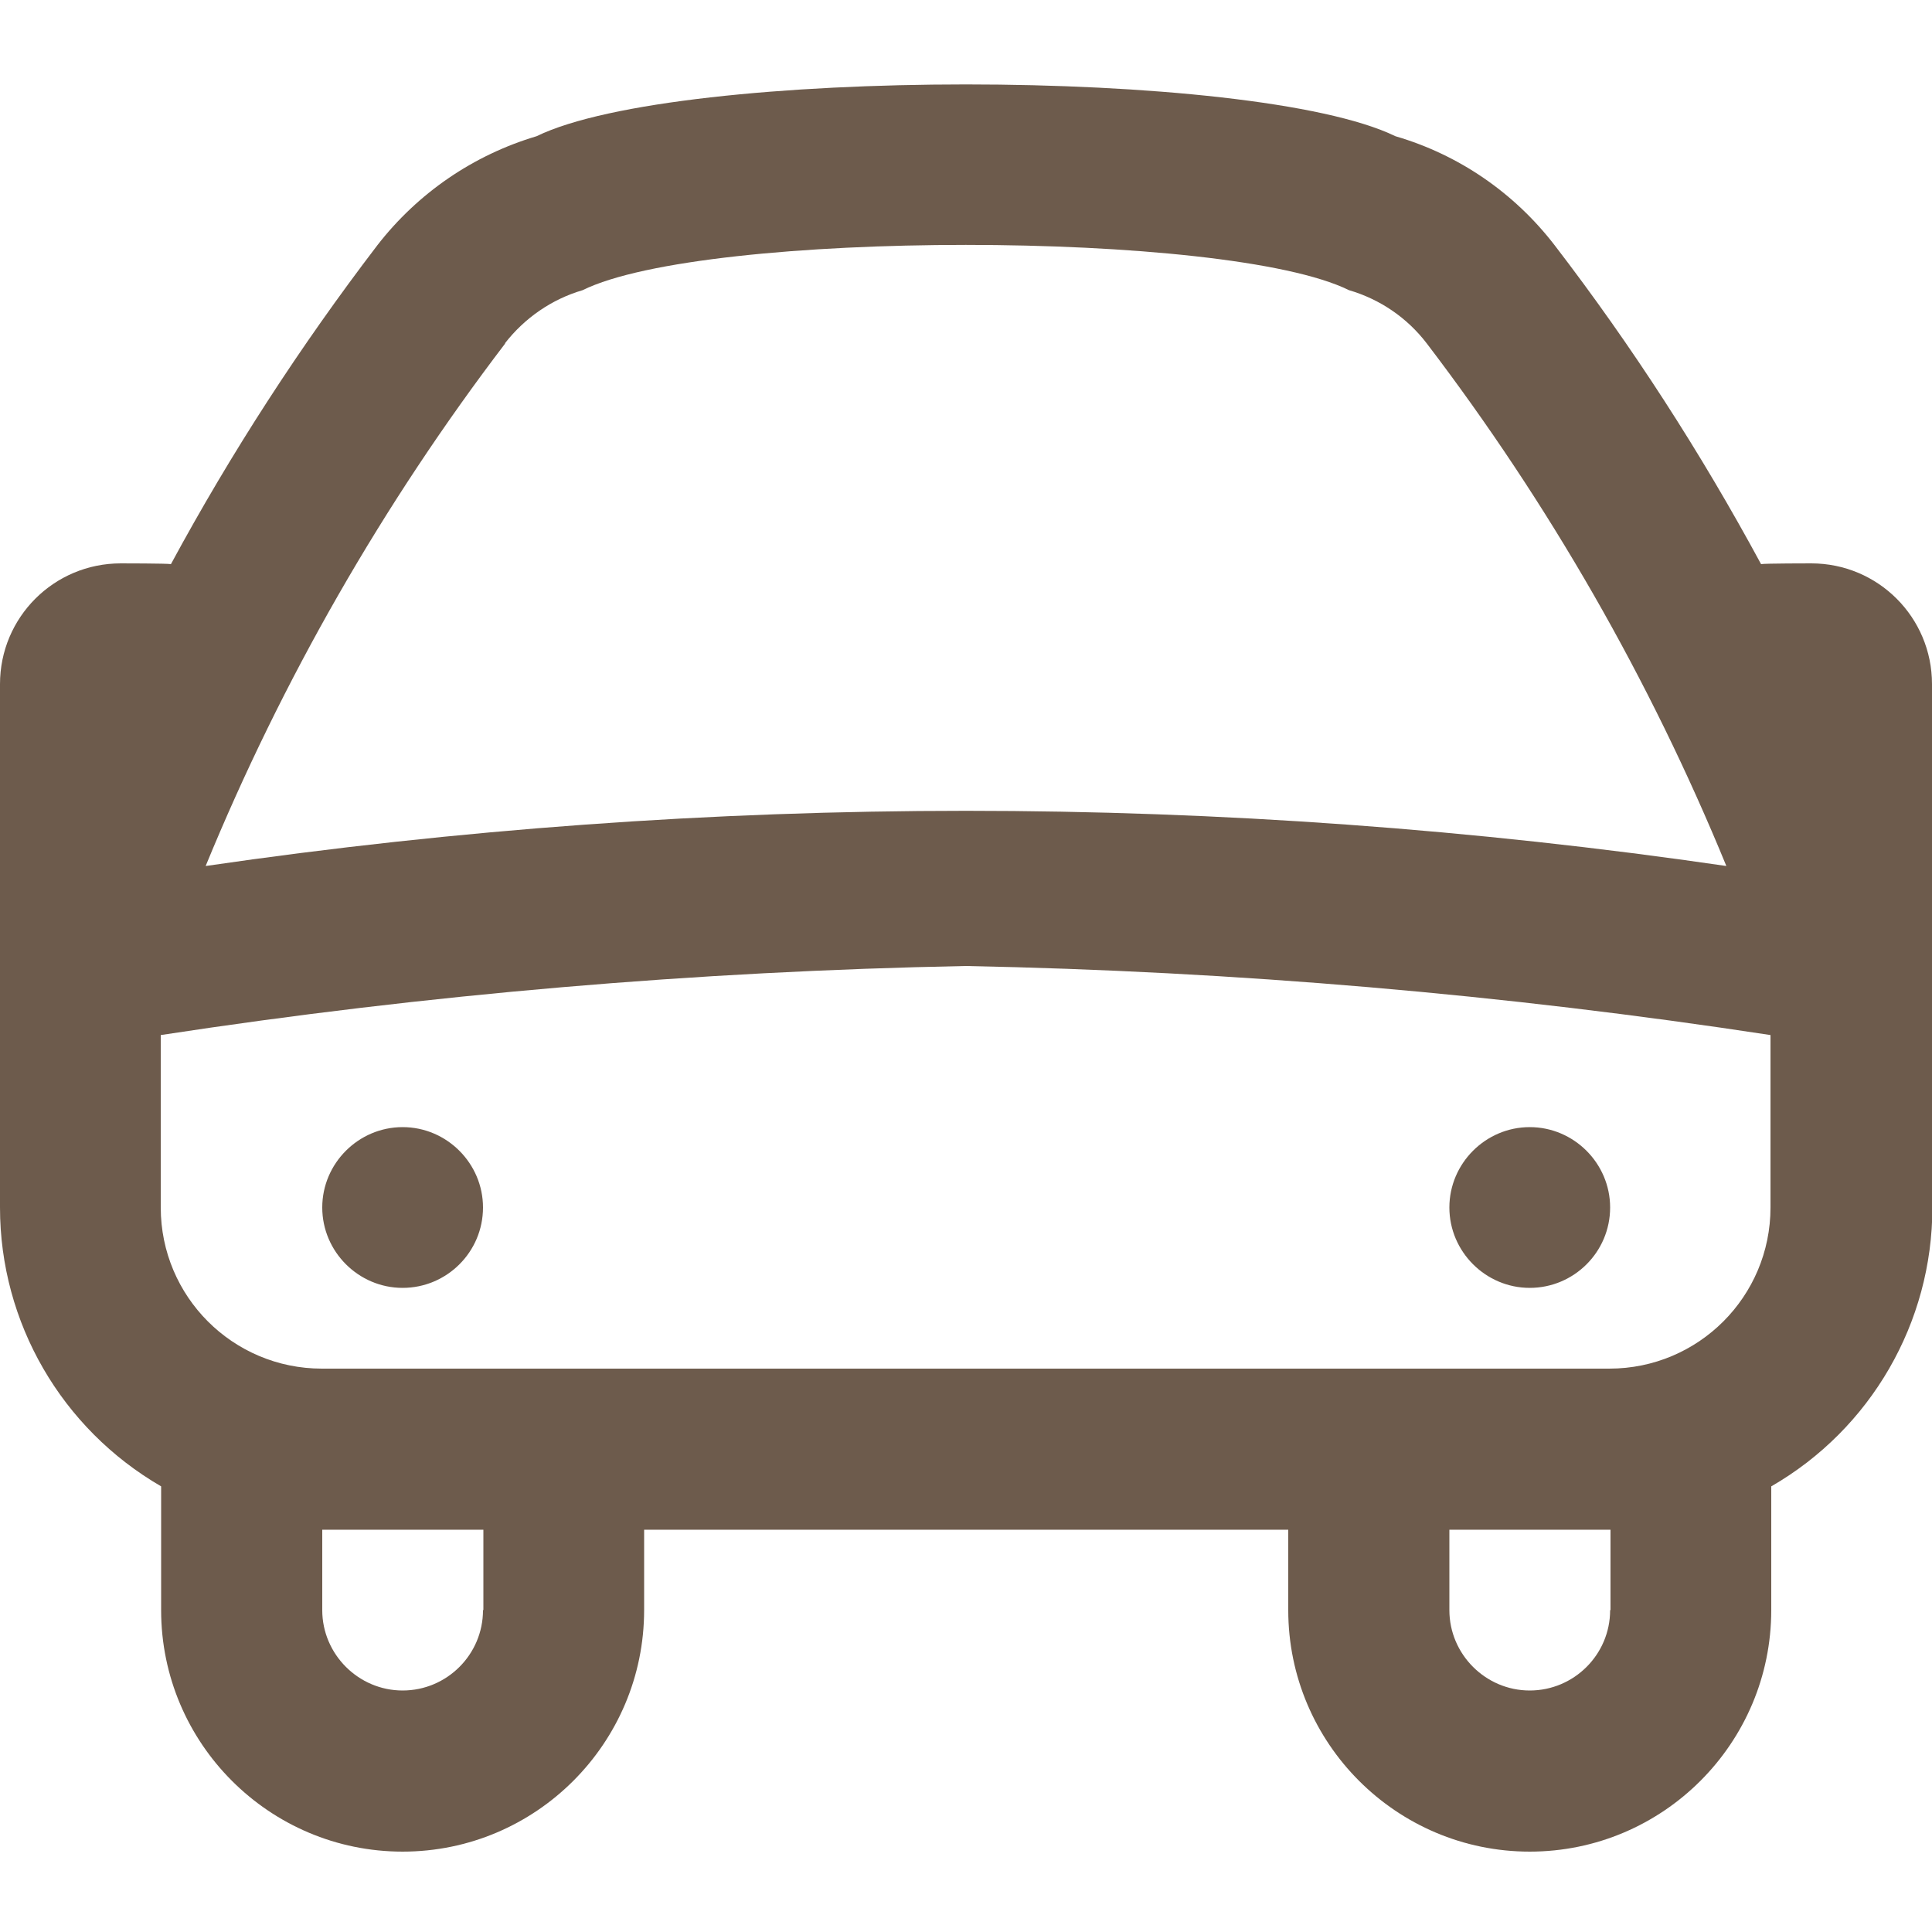
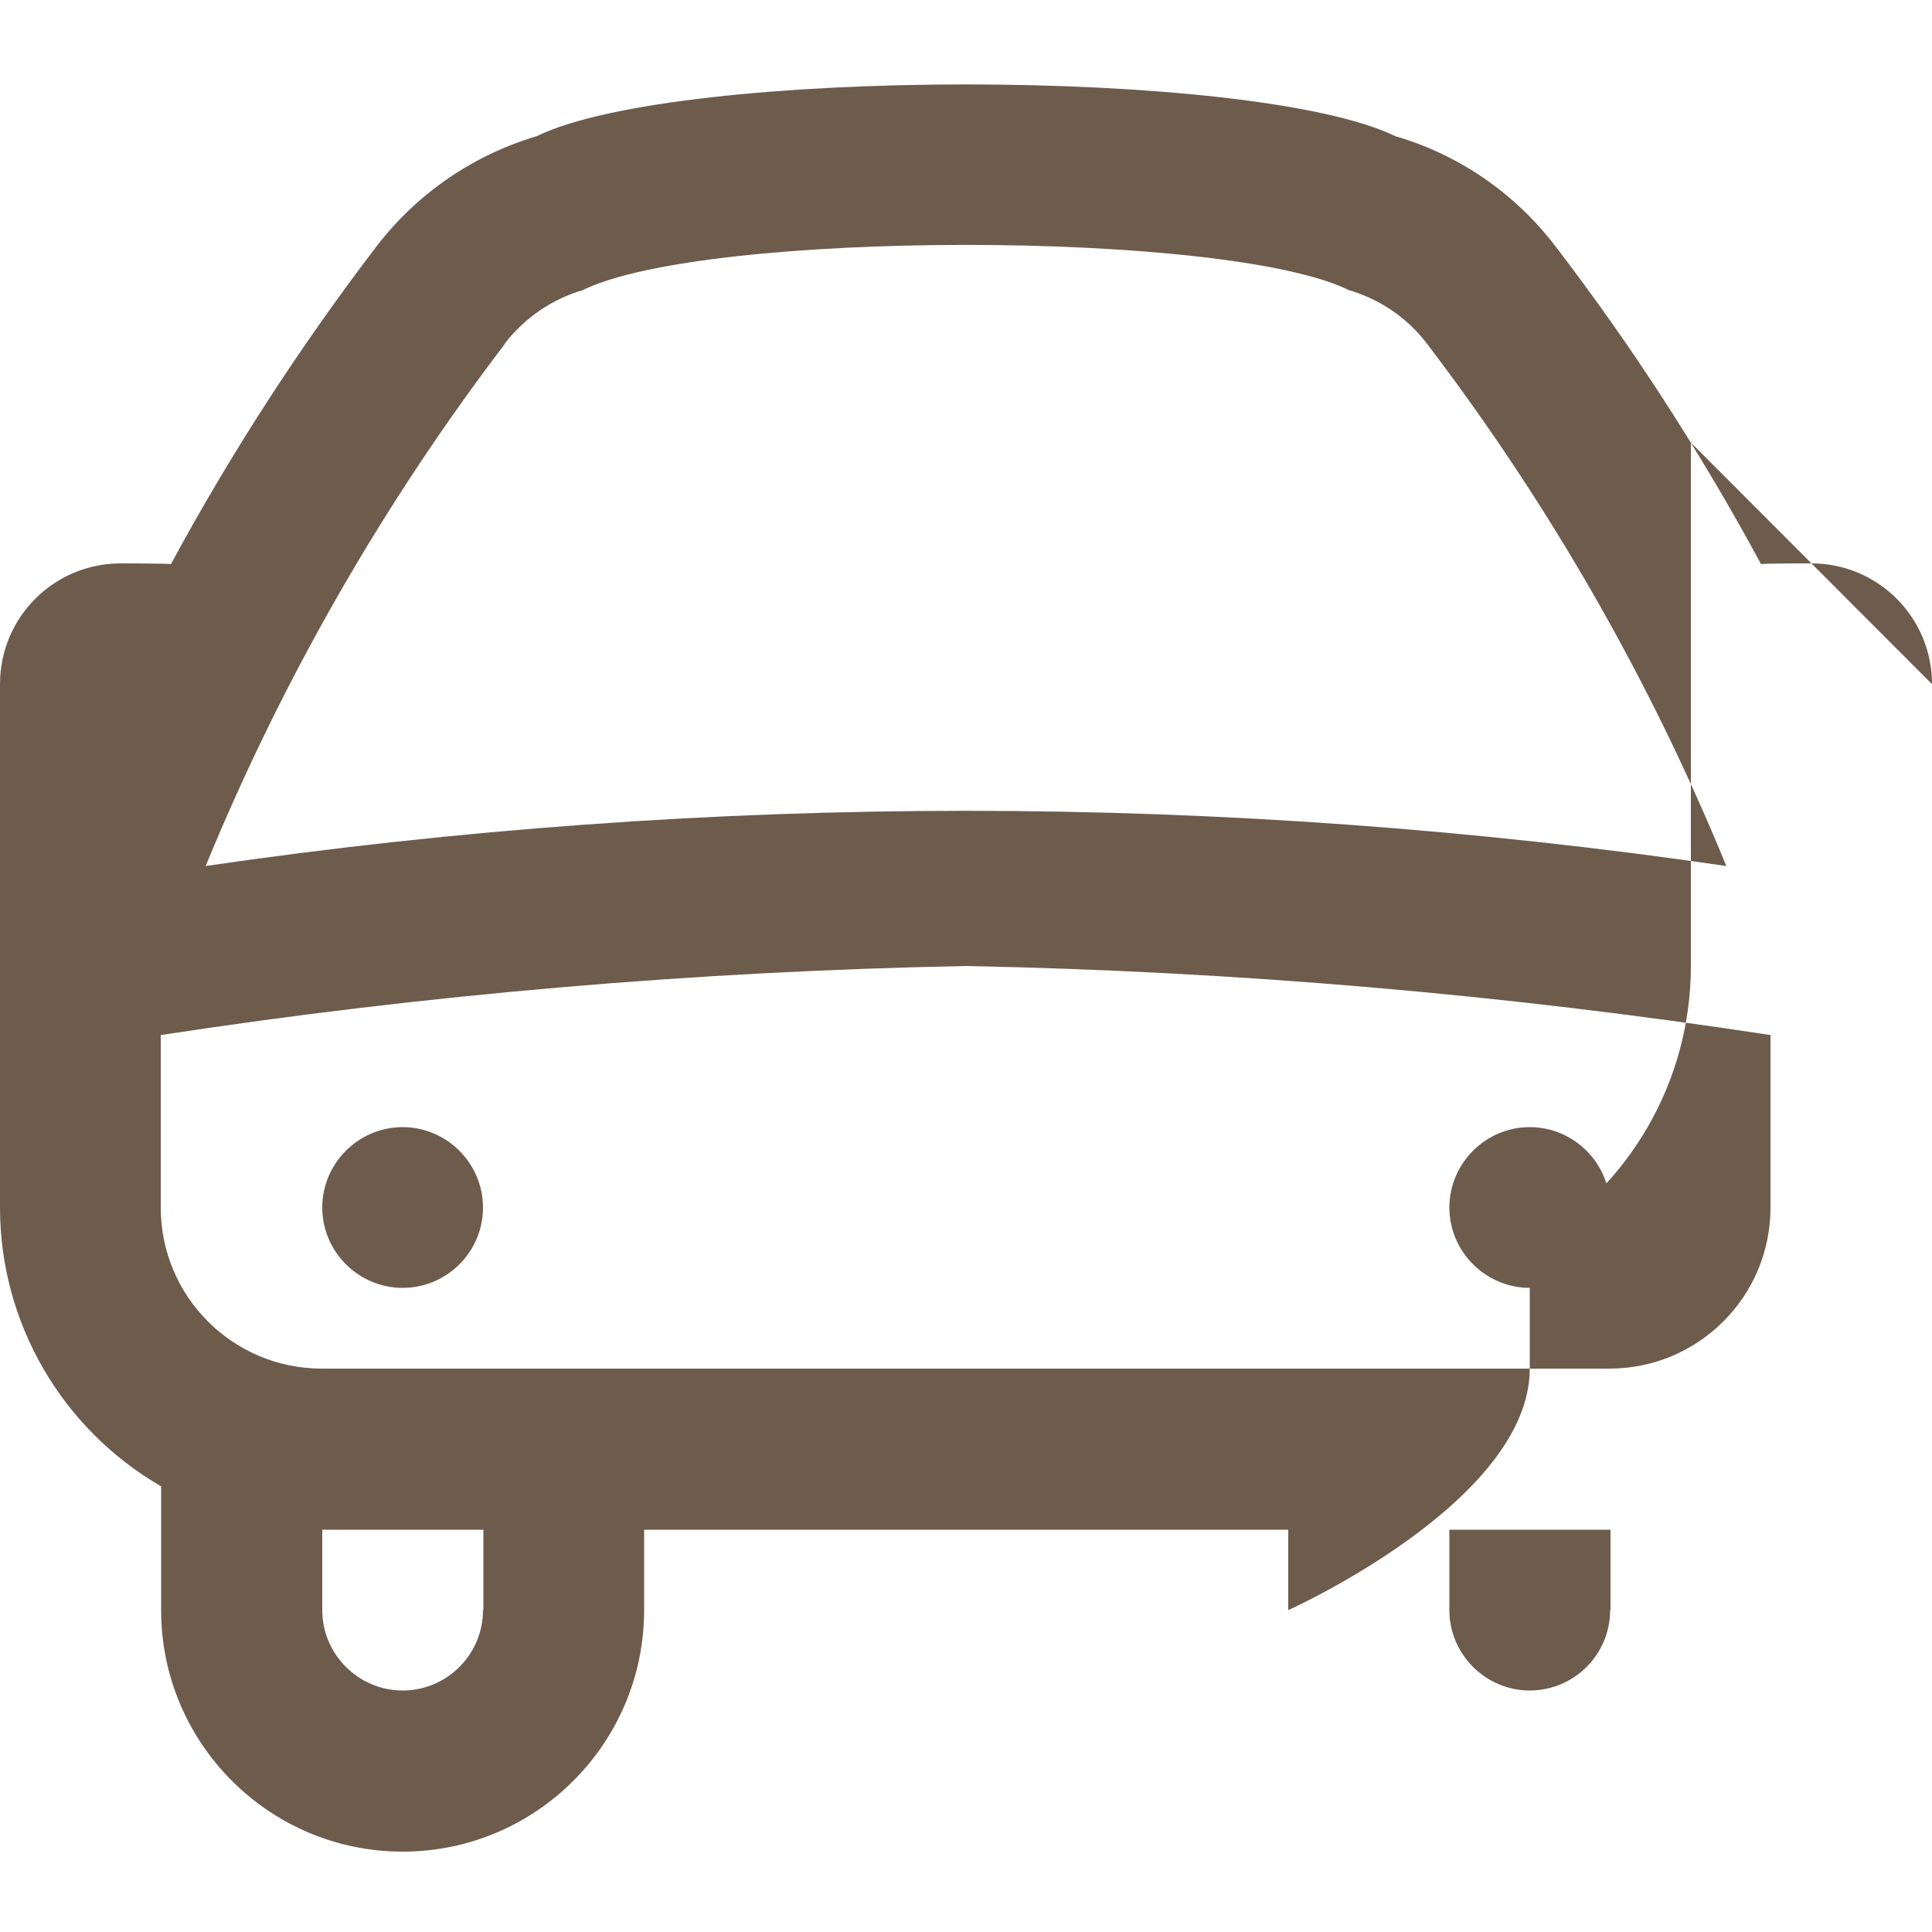
<svg xmlns="http://www.w3.org/2000/svg" id="Layer_1" data-name="Layer 1" version="1.1" viewBox="0 0 512 512">
  <defs>
    <style>
      .cls-1 {
        fill: #6d5b4c;
        stroke-width: 0px;
      }
    </style>
  </defs>
-   <path class="cls-1" d="M512,181.3c0-17.7-14.3-32-32-32,0,0-12.5,0-13.3.2-16-29.6-34.2-57.8-54.7-84.5-10.7-13.9-25.4-24-42.2-28.9-37.6-18.3-190.1-18.3-227.6,0-16.8,5-31.5,15.1-42.2,28.9-20.4,26.7-38.7,54.9-54.7,84.5-.9-.2-13.3-.2-13.3-.2-17.7,0-32,14.3-32,32v138.7c0,30.5,16.3,58.6,42.7,73.9v32.8c0,35.3,28.7,64,64,64s64-28.7,64-64v-21.3h170.7v21.3c0,35.3,28.7,64,64,64s64-28.7,64-64v-32.8c26.4-15.2,42.7-43.4,42.7-73.9v-138.7ZM133.8,91c5.2-6.7,12.4-11.7,20.6-14.1,32.4-16,170.7-16,203.1,0,8.2,2.4,15.4,7.3,20.6,14.1,32.4,42.5,59.1,89,79.4,138.5-133.6-19.5-269.4-19.5-403,0,20.3-49.4,47-96,79.4-138.5ZM128,426.7c0,11.8-9.6,21.3-21.3,21.3s-21.3-9.6-21.3-21.3v-21.3h42.7v21.3ZM426.7,426.7c0,11.8-9.6,21.3-21.3,21.3s-21.3-9.6-21.3-21.3v-21.3h42.7v21.3ZM426.7,362.7H85.3c-23.6,0-42.7-19.1-42.7-42.7v-45.7c70.6-10.8,141.9-16.9,213.3-18.3,71.4,1.4,142.7,7.5,213.3,18.3v45.7c0,23.6-19.1,42.7-42.7,42.7ZM128,320c0,11.8-9.6,21.3-21.3,21.3s-21.3-9.6-21.3-21.3,9.6-21.3,21.3-21.3,21.3,9.6,21.3,21.3ZM426.7,320c0,11.8-9.6,21.3-21.3,21.3s-21.3-9.6-21.3-21.3,9.6-21.3,21.3-21.3,21.3,9.6,21.3,21.3Z" />
+   <path class="cls-1" d="M512,181.3c0-17.7-14.3-32-32-32,0,0-12.5,0-13.3.2-16-29.6-34.2-57.8-54.7-84.5-10.7-13.9-25.4-24-42.2-28.9-37.6-18.3-190.1-18.3-227.6,0-16.8,5-31.5,15.1-42.2,28.9-20.4,26.7-38.7,54.9-54.7,84.5-.9-.2-13.3-.2-13.3-.2-17.7,0-32,14.3-32,32v138.7c0,30.5,16.3,58.6,42.7,73.9v32.8c0,35.3,28.7,64,64,64s64-28.7,64-64v-21.3h170.7v21.3s64-28.7,64-64v-32.8c26.4-15.2,42.7-43.4,42.7-73.9v-138.7ZM133.8,91c5.2-6.7,12.4-11.7,20.6-14.1,32.4-16,170.7-16,203.1,0,8.2,2.4,15.4,7.3,20.6,14.1,32.4,42.5,59.1,89,79.4,138.5-133.6-19.5-269.4-19.5-403,0,20.3-49.4,47-96,79.4-138.5ZM128,426.7c0,11.8-9.6,21.3-21.3,21.3s-21.3-9.6-21.3-21.3v-21.3h42.7v21.3ZM426.7,426.7c0,11.8-9.6,21.3-21.3,21.3s-21.3-9.6-21.3-21.3v-21.3h42.7v21.3ZM426.7,362.7H85.3c-23.6,0-42.7-19.1-42.7-42.7v-45.7c70.6-10.8,141.9-16.9,213.3-18.3,71.4,1.4,142.7,7.5,213.3,18.3v45.7c0,23.6-19.1,42.7-42.7,42.7ZM128,320c0,11.8-9.6,21.3-21.3,21.3s-21.3-9.6-21.3-21.3,9.6-21.3,21.3-21.3,21.3,9.6,21.3,21.3ZM426.7,320c0,11.8-9.6,21.3-21.3,21.3s-21.3-9.6-21.3-21.3,9.6-21.3,21.3-21.3,21.3,9.6,21.3,21.3Z" />
</svg>